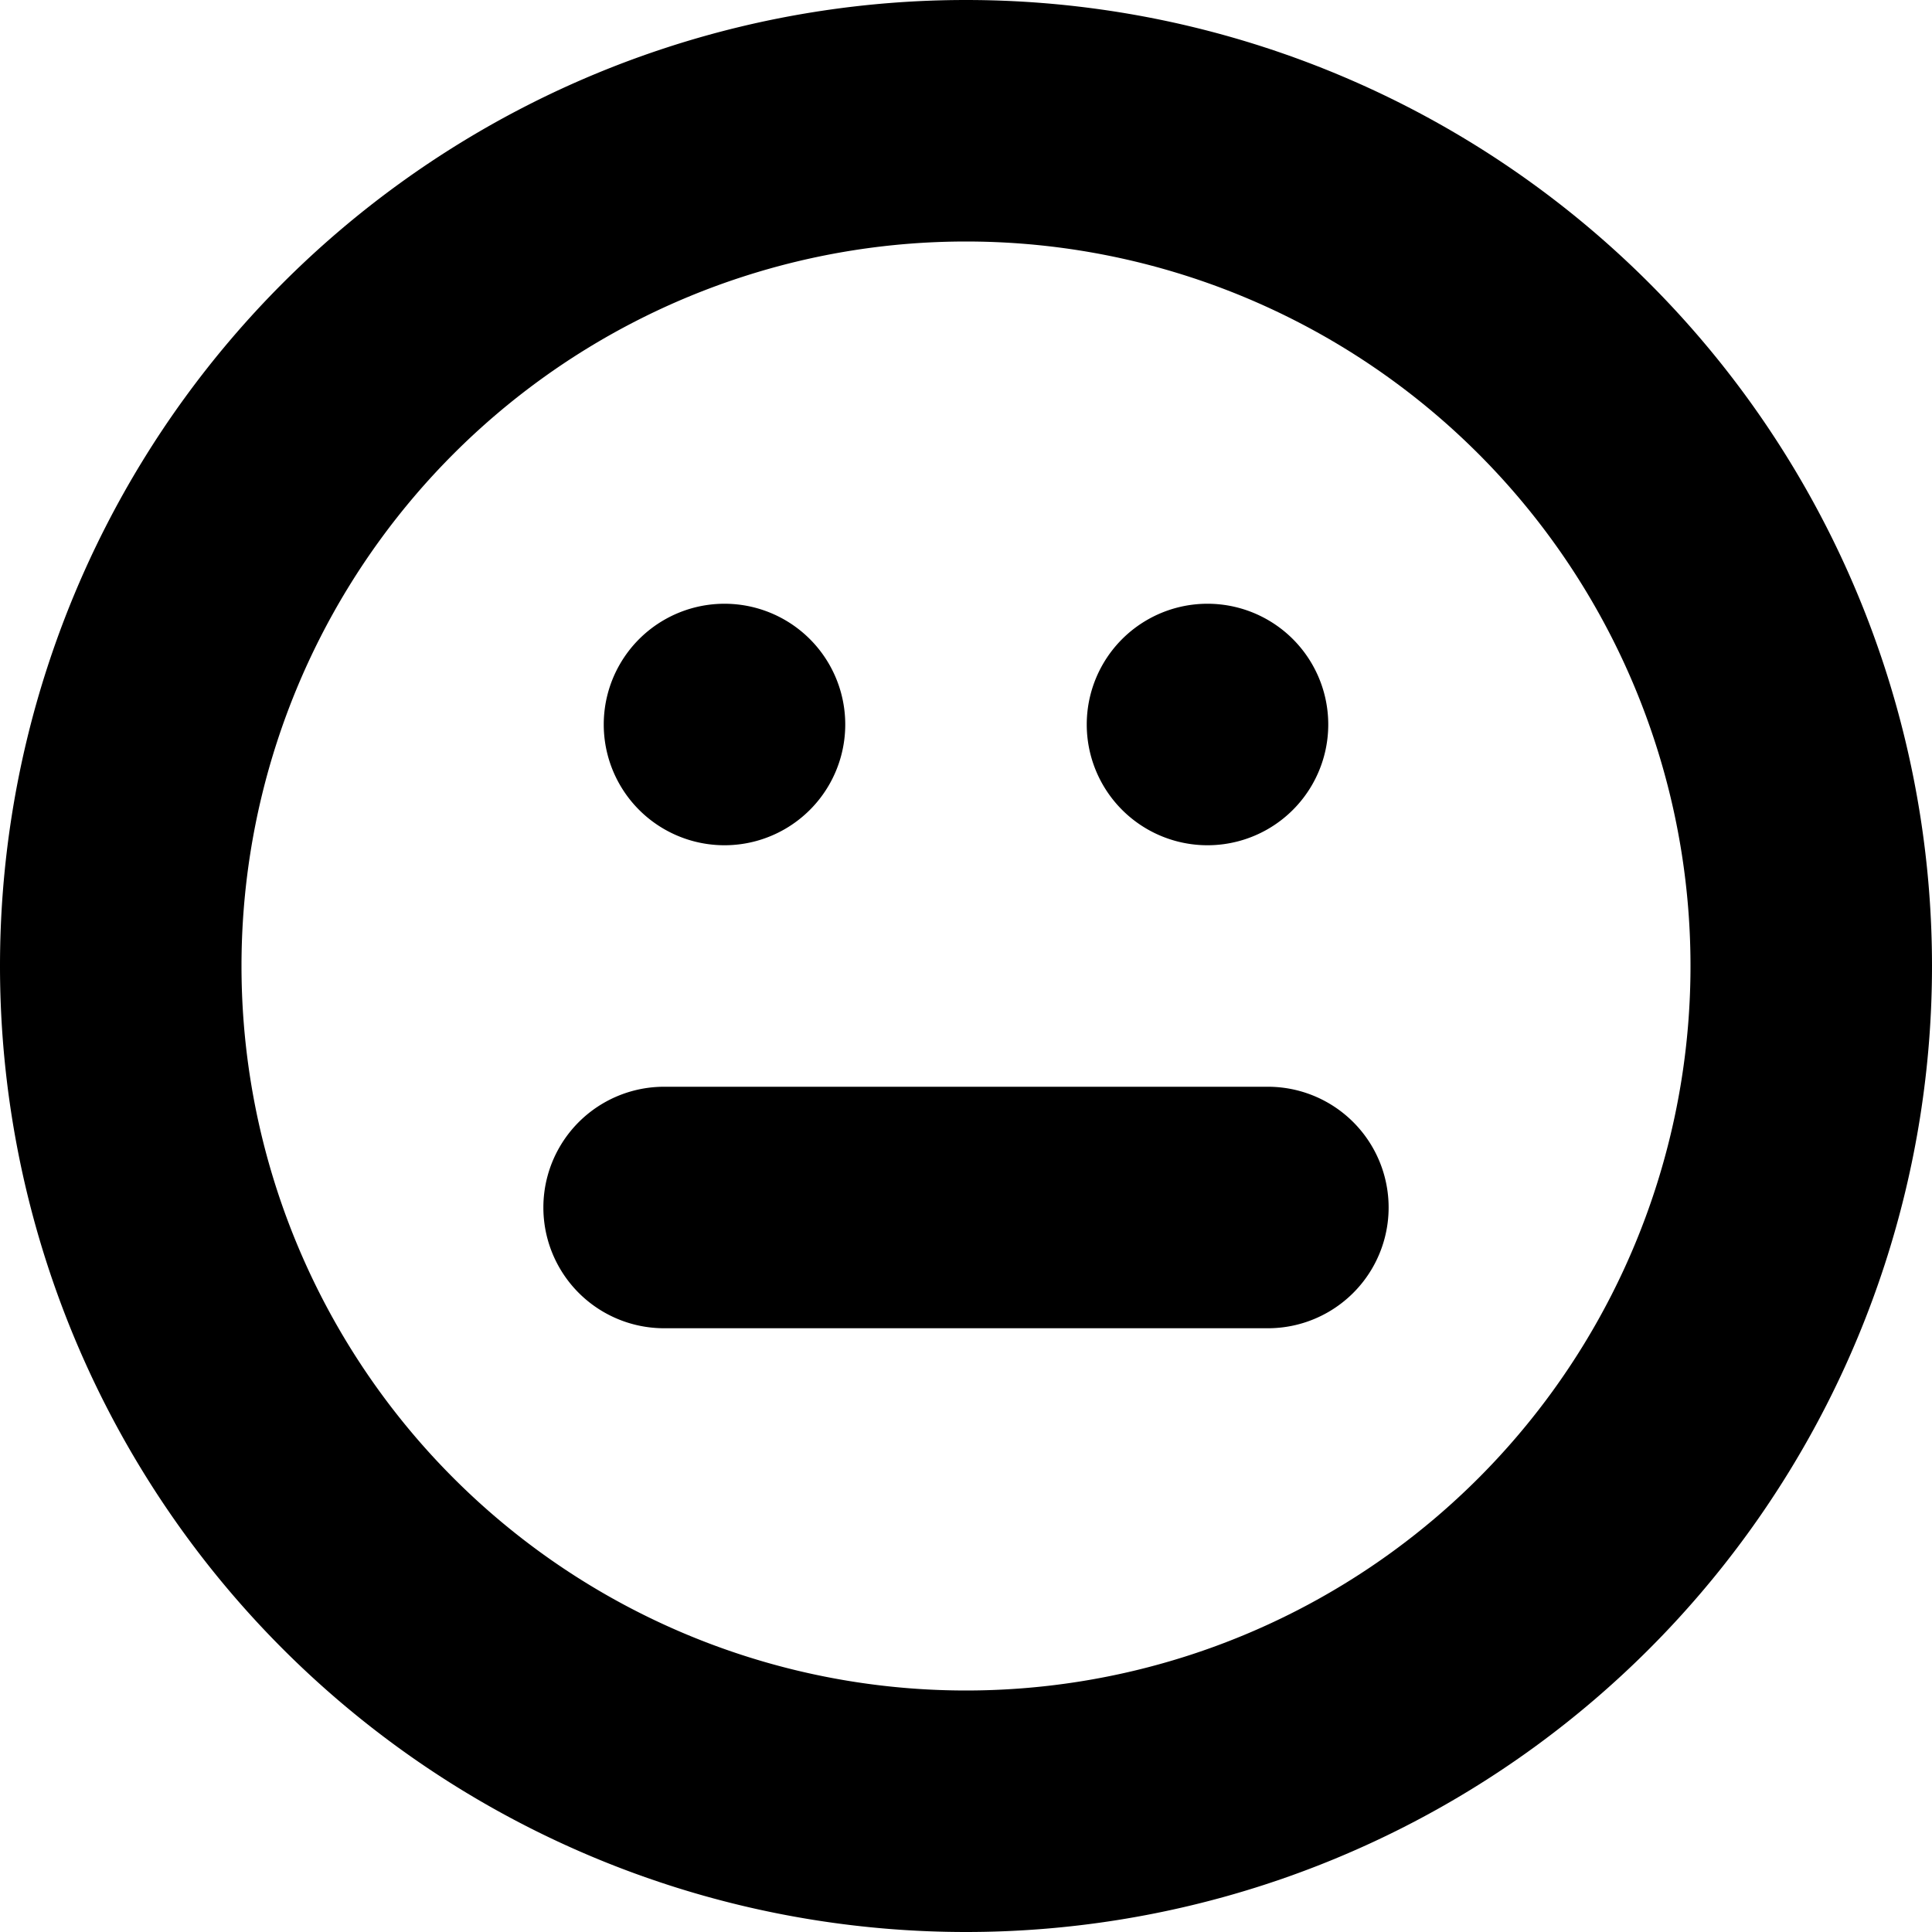
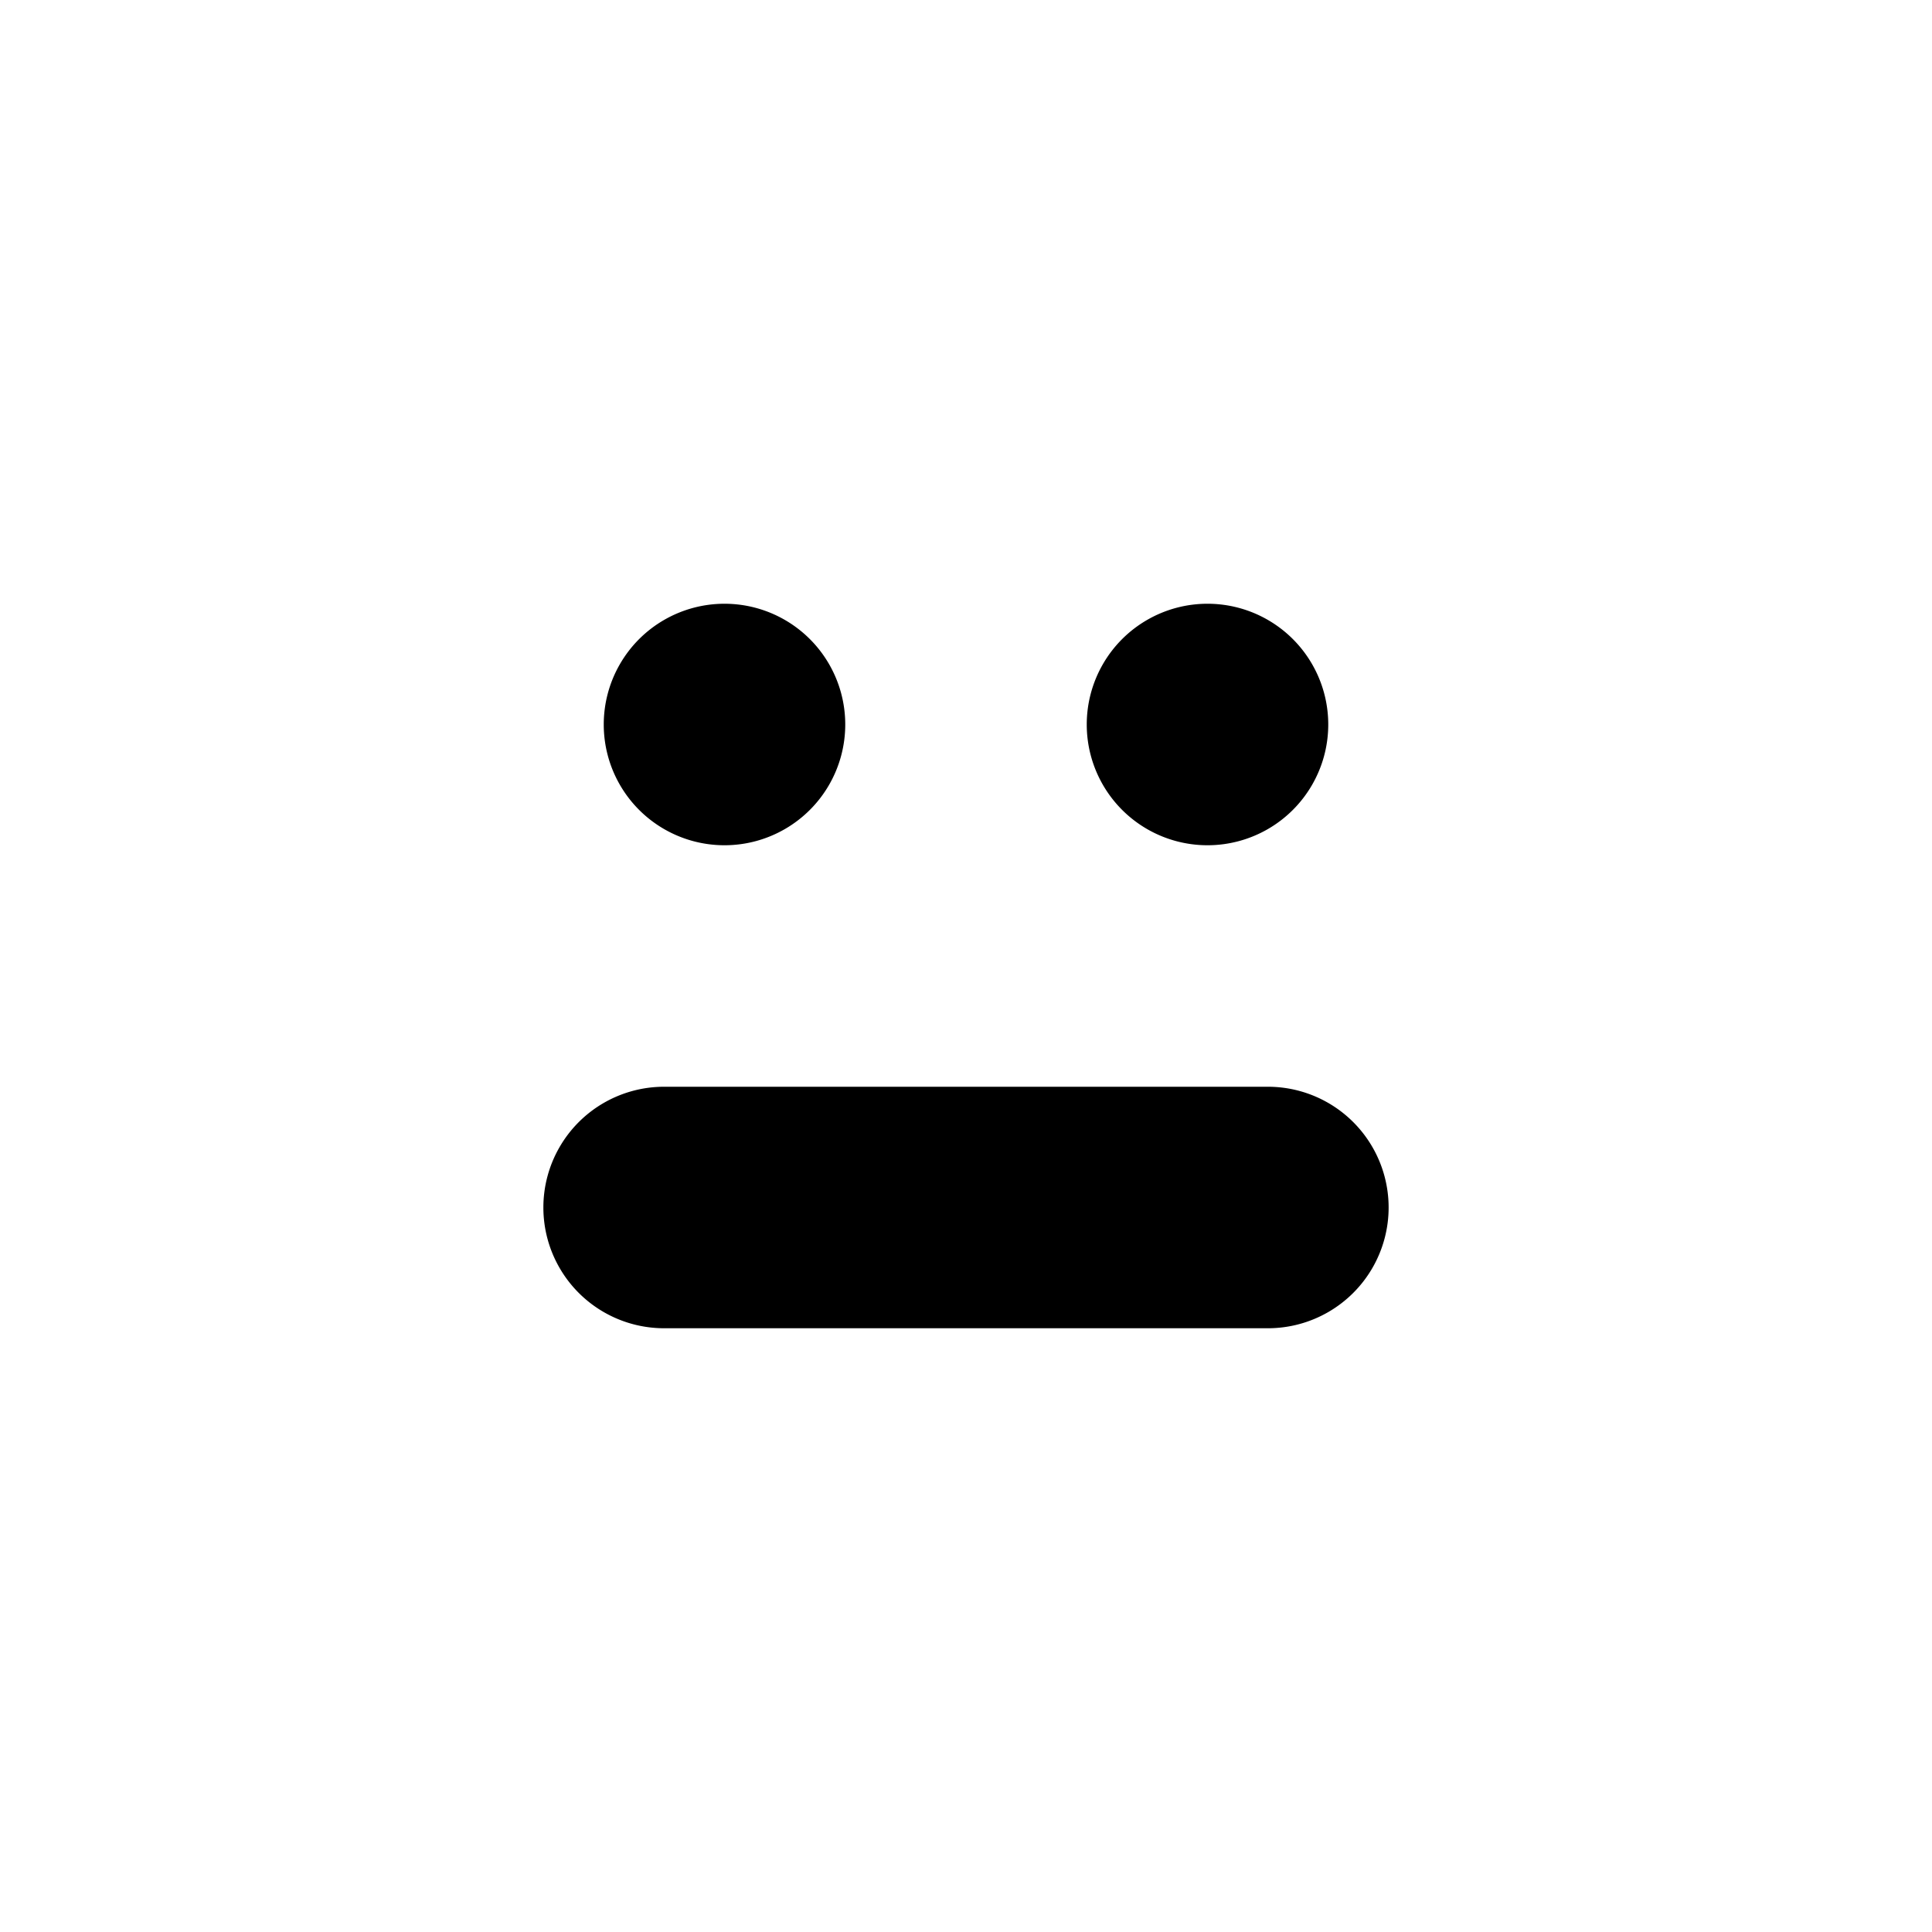
<svg xmlns="http://www.w3.org/2000/svg" width="16" height="16" fill="currentColor" viewBox="0 0 16 16">
  <path d="M5.5 9a1 1 0 1 0 0 2h5a1 1 0 1 0 0-2h-5ZM11 6a1 1 0 1 1-2 0 1 1 0 0 1 2 0ZM6 7a1 1 0 1 0 0-2 1 1 0 0 0 0 2Z" />
-   <path d="M8 0a8 8 0 1 0 0 16A8 8 0 0 0 8 0ZM2 8a6 6 0 1 1 12 0A6 6 0 0 1 2 8Z" />
</svg>